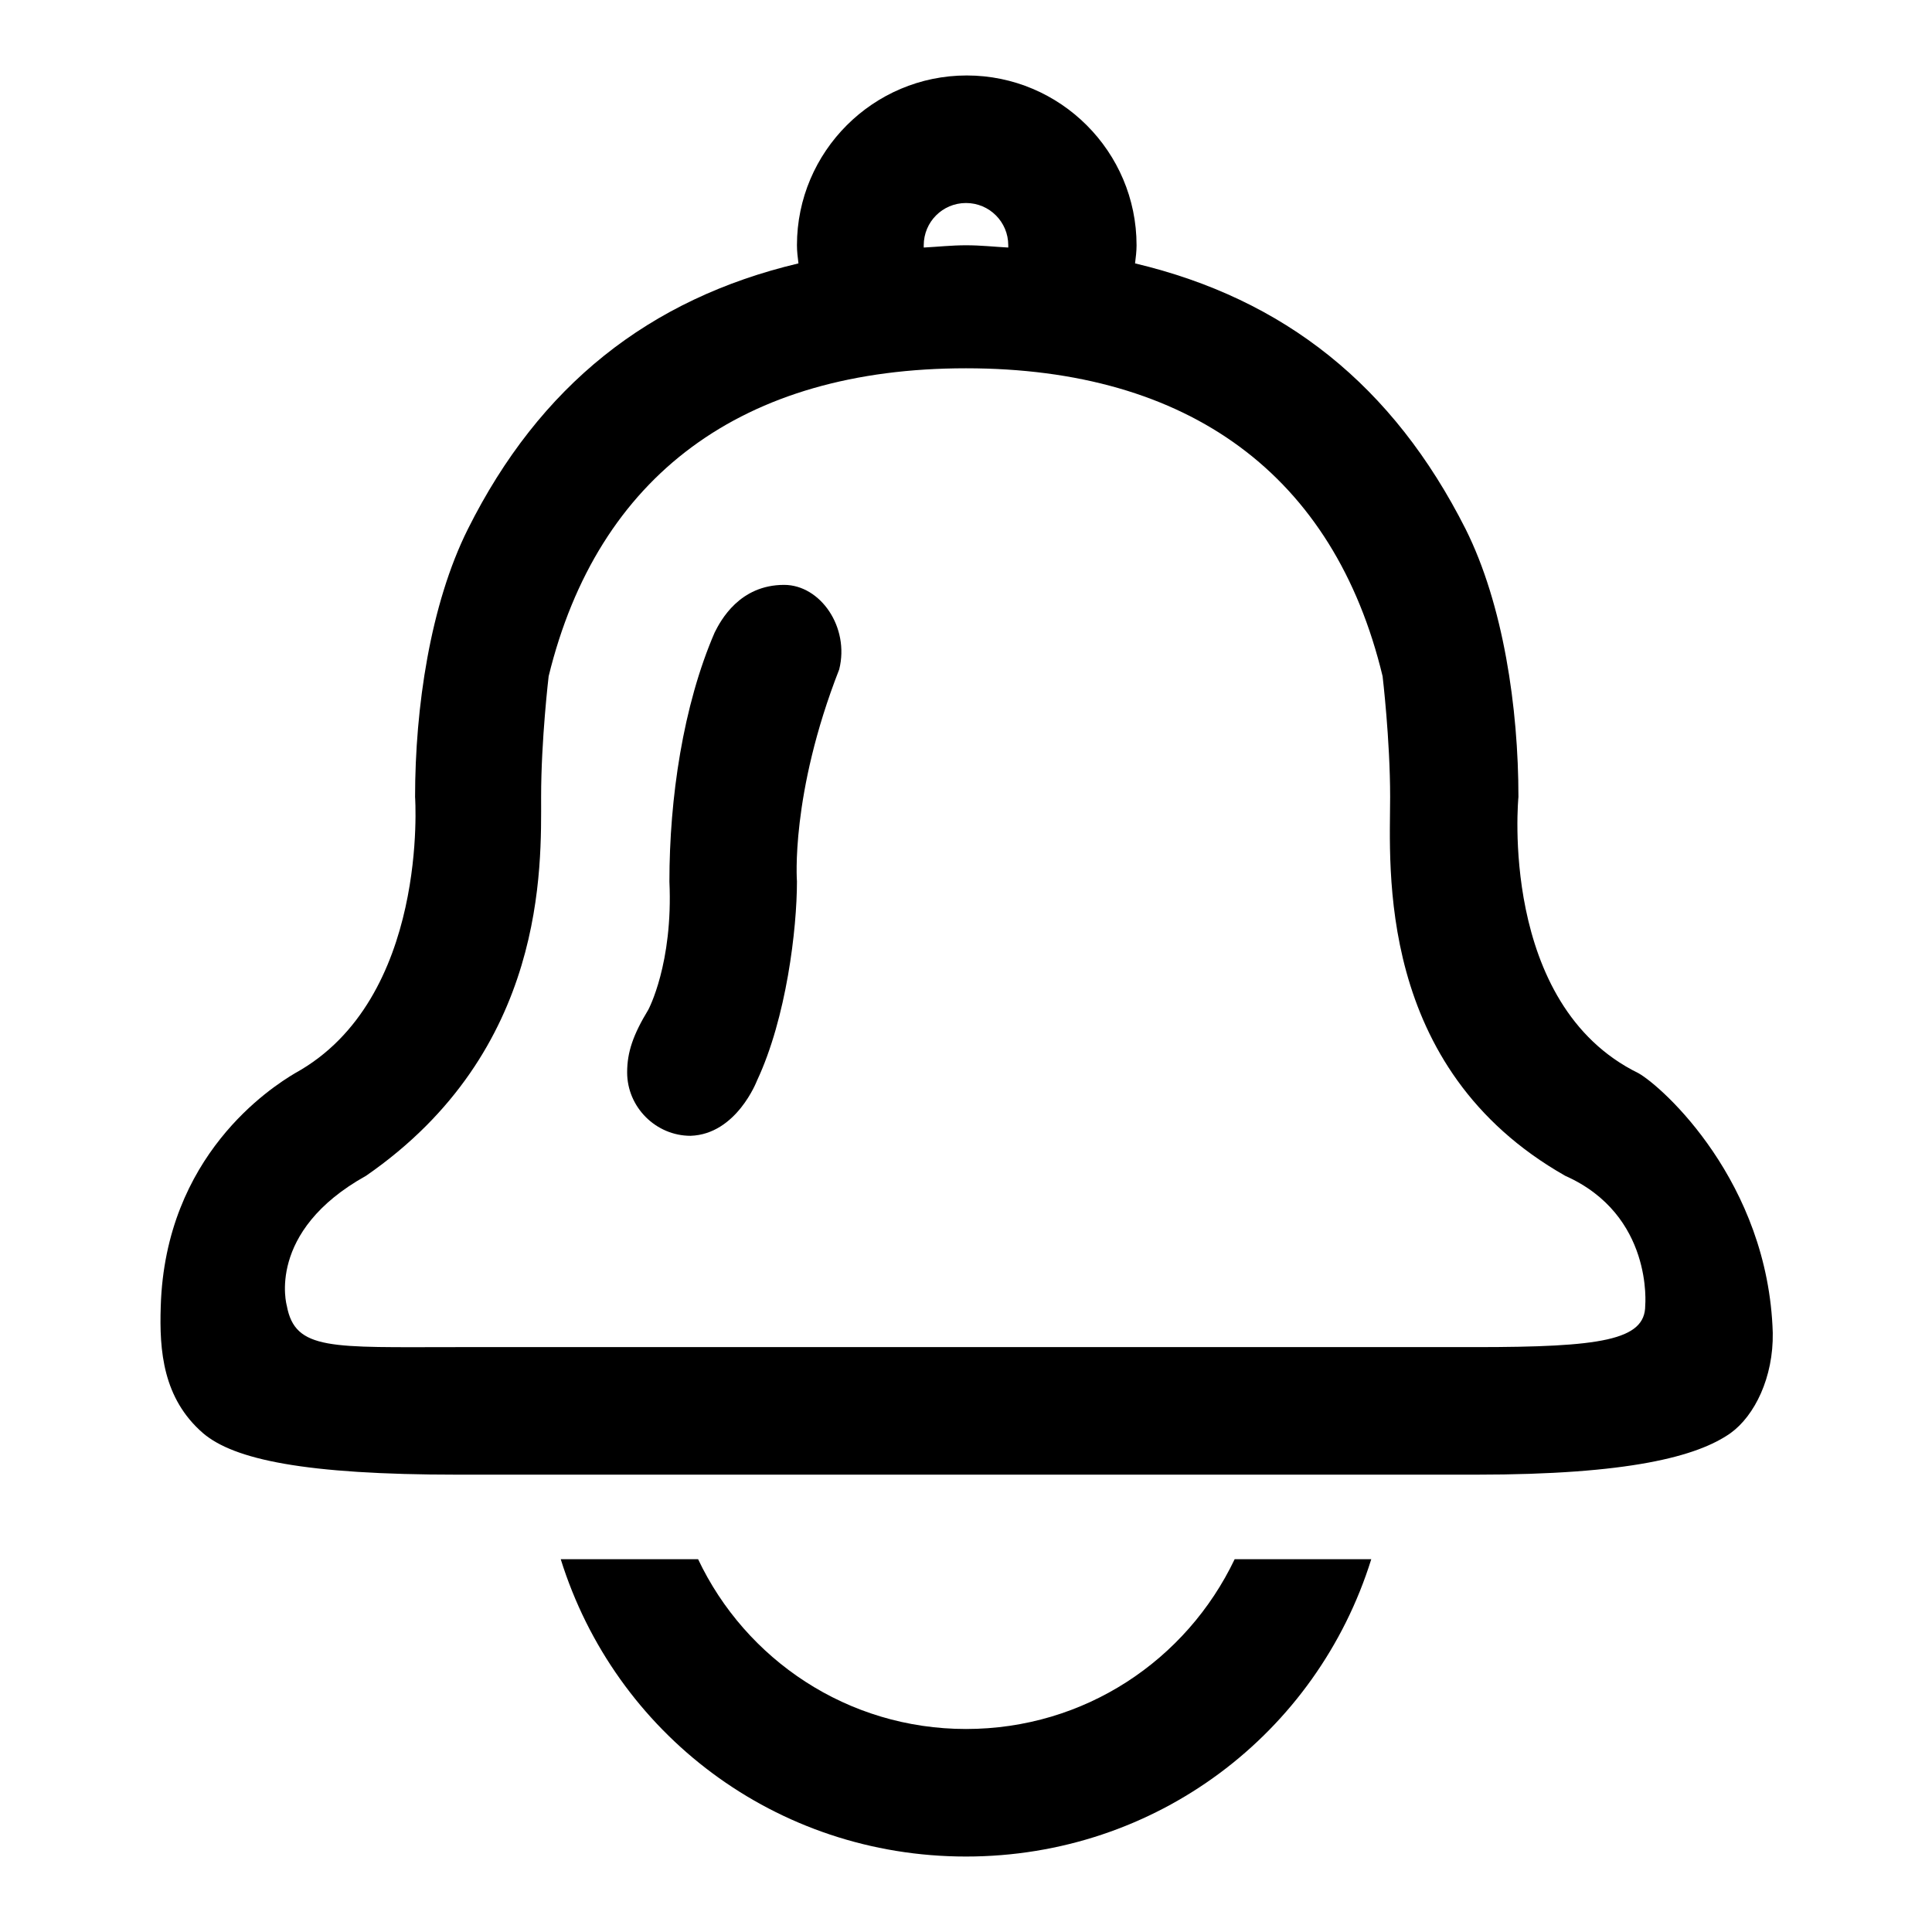
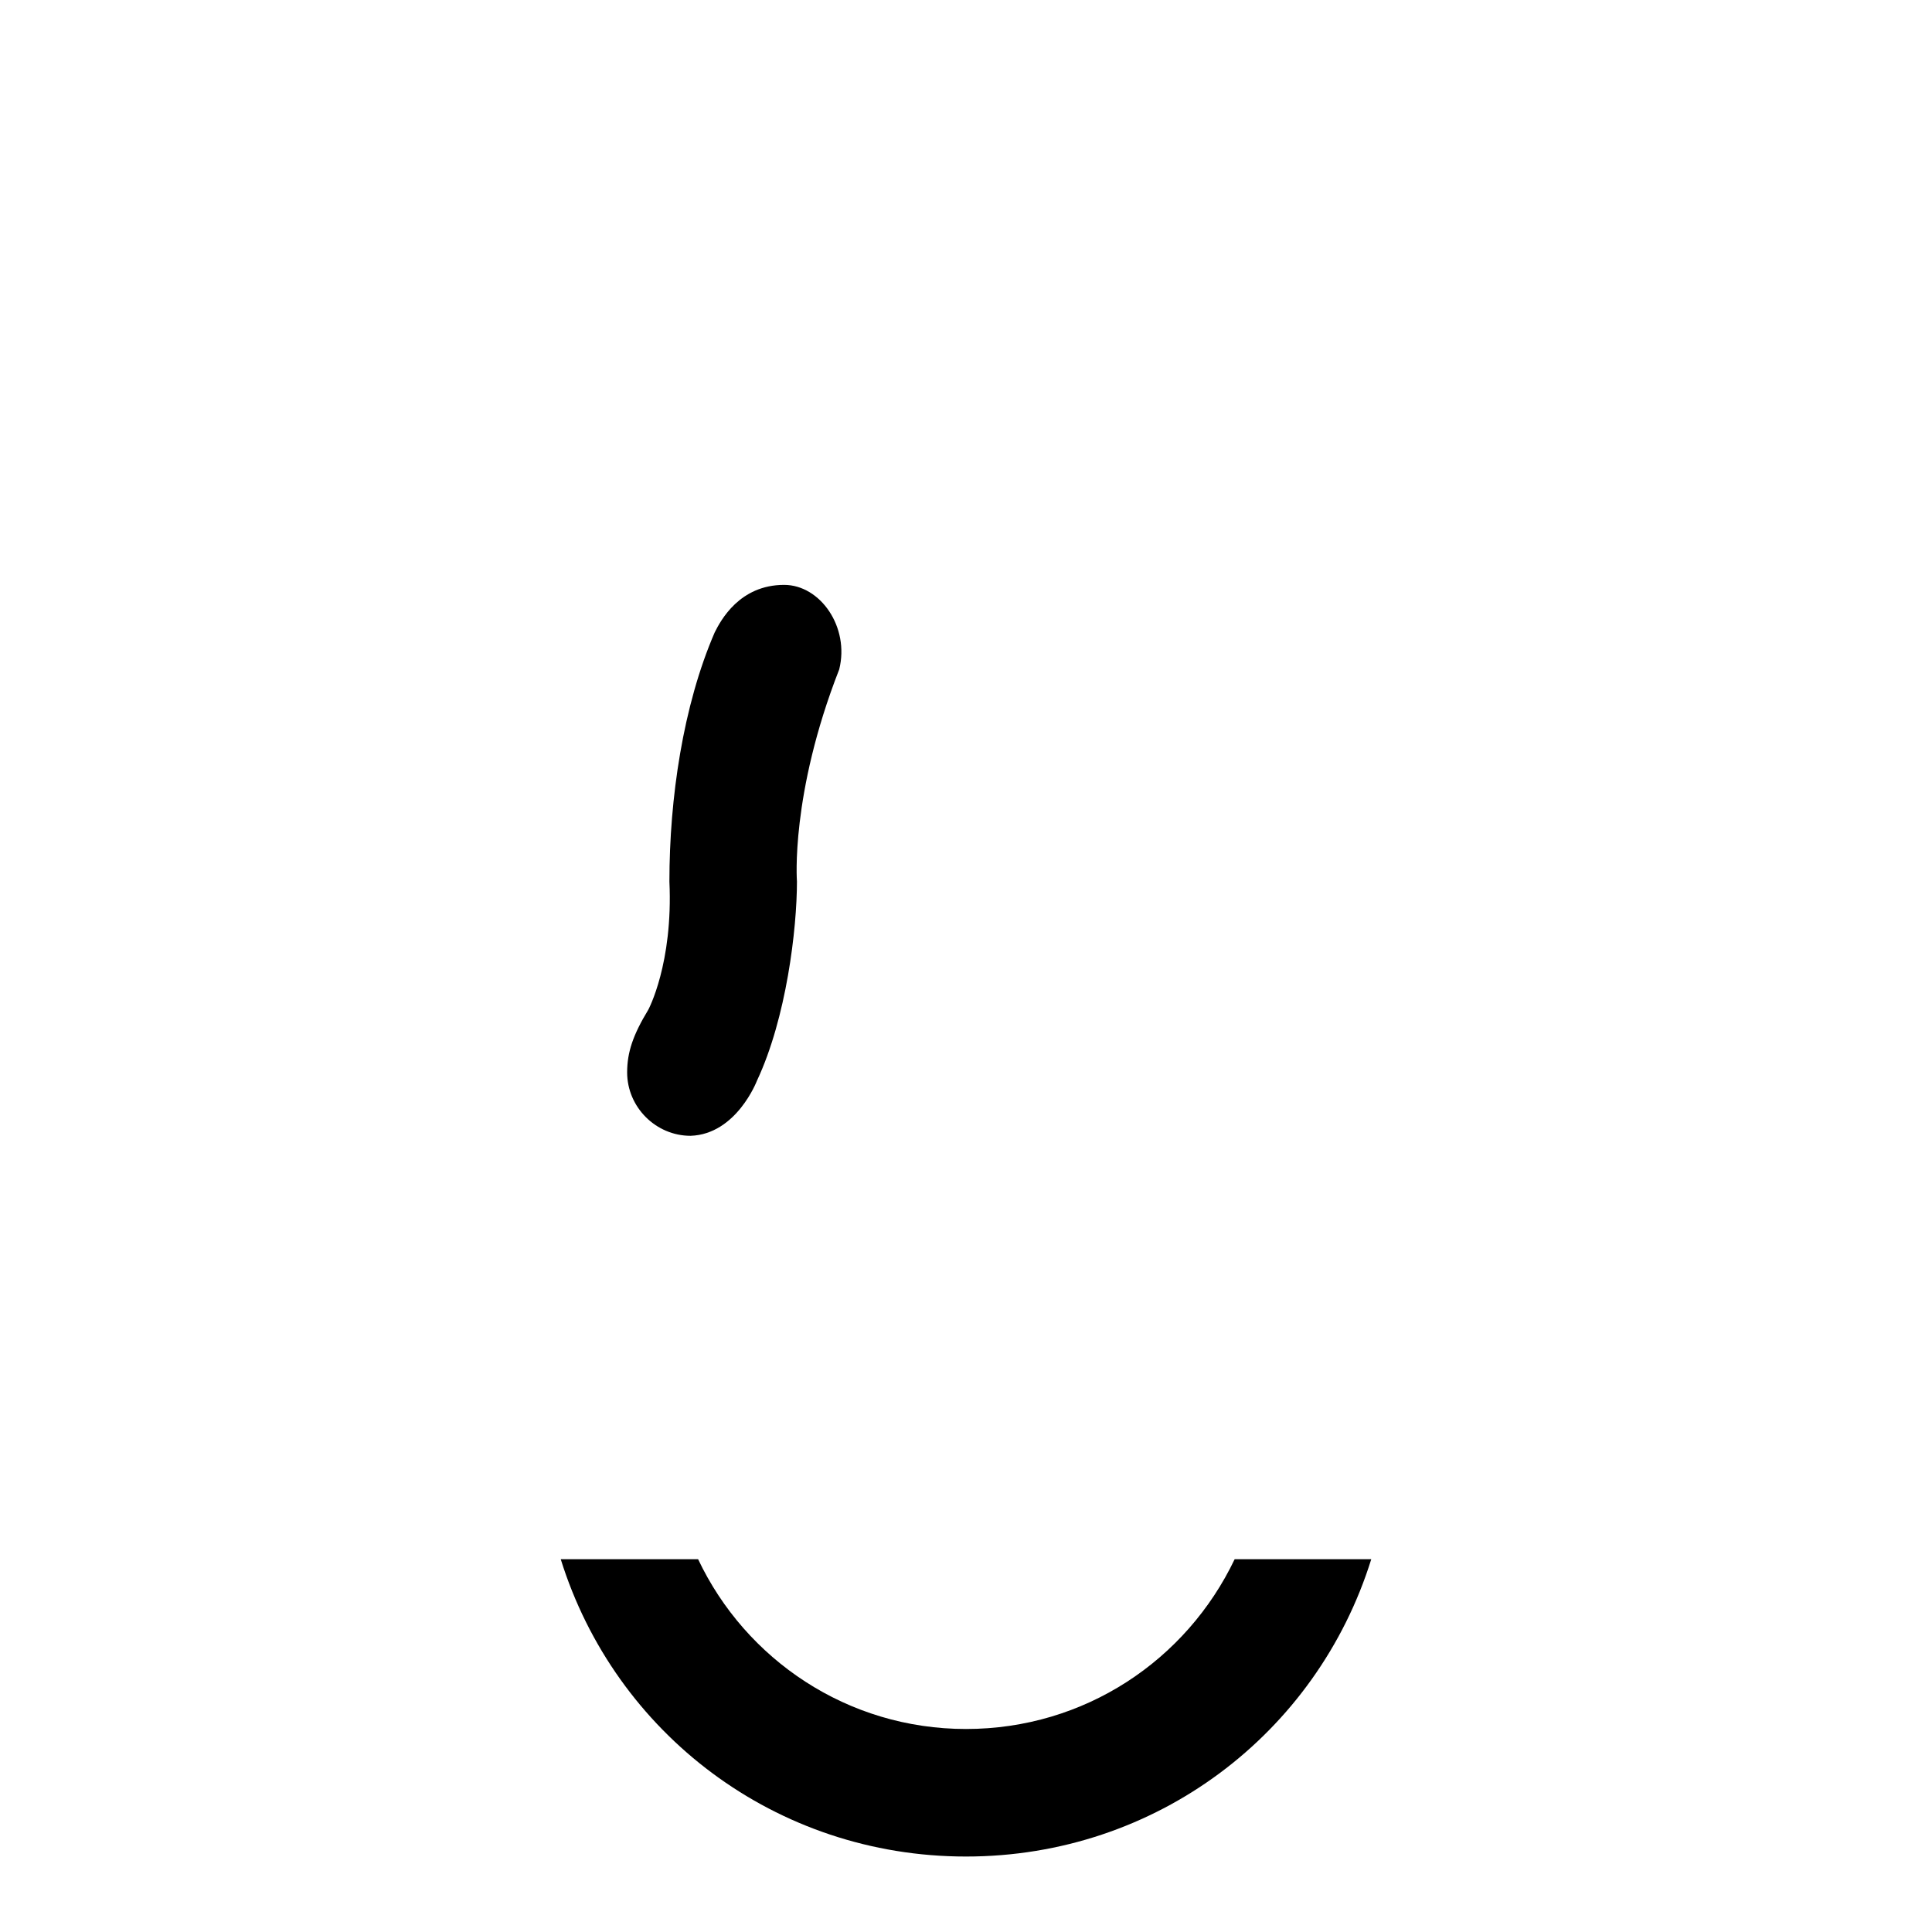
<svg xmlns="http://www.w3.org/2000/svg" version="1.1" x="0px" y="0px" viewBox="0 0 256 256" enable-background="new 0 0 256 256" xml:space="preserve">
  <g>
    <g>
      <path fill="#000000" d="M128,229.1c-15.7,0-29.2-9.2-35.5-22.5H74.3c7.2,23.1,28.5,39.4,53.7,39.4c25.2,0,46.5-16.3,53.7-39.4h-18.1C157.2,220,143.7,229.1,128,229.1z" />
-       <path fill="#000000" d="M234.9,176.6c-0.6-20-14.6-32.6-17.8-34.4c-18.6-9.1-15.9-36.6-15.9-36.6c0-11.8-2-25.5-7-35.5c-9.6-19-24-30.5-43.8-35.2c0.1-0.8,0.2-1.6,0.2-2.4c0-12.4-10.1-22.5-22.5-22.5c-12.4,0-22.5,10.1-22.5,22.5c0,0.8,0.1,1.6,0.2,2.4C86,39.6,71.5,51.1,62,70.1c-5,10-7,23.7-7,35.5c0,0,1.9,26.8-15.9,36.6c-3.2,1.9-17.2,10.9-17.8,30.9c-0.2,5.9,0.3,12.2,5.6,16.8c4.1,3.5,13.5,5.5,33.7,5.5h135c20.2,0,29.3-2.4,33.7-5.5C232.5,187.6,235,182.5,234.9,176.6z M128,26.9c3.1,0,5.6,2.5,5.6,5.6c0,0.1,0,0.2,0,0.3c-1.9-0.1-3.6-0.3-5.6-0.3c-1.9,0-3.7,0.2-5.6,0.3c0-0.1,0-0.2,0-0.3C122.4,29.4,124.9,26.9,128,26.9z M218,173c0,4.6-5.9,5.5-22.5,5.5h-135c-16.6,0-21.4,0.5-22.5-5.5c0,0-2.8-9.8,10.5-17.2c24-16.6,23.2-41,23.2-50.2c0-7.6,1-16,1-16C79.2,63,98.4,48.8,128,48.8c29.6,0,48.8,14.2,55.2,40.8c0,0,1,8.4,1,16c0,9.2-2,35.9,23.2,50.2C219.1,161,218,173,218,173z" />
      <path fill="#000000" d="M103.9,77.5c-5.9,0-8.4,4.7-9.2,6.3c-4.2,9.7-6,22-6,33c0.5,10.9-2.8,17-2.8,17c-2,3.3-2.8,5.6-2.8,8.3c0,4.6,3.8,8.4,8.4,8.4c6.1-0.2,8.8-7.3,8.8-7.3c3.9-8.3,5.3-20.1,5.3-26.4c0,0-0.9-11.5,5.6-28.1C112.6,83.1,108.7,77.5,103.9,77.5z" />
    </g>
  </g>
</svg>